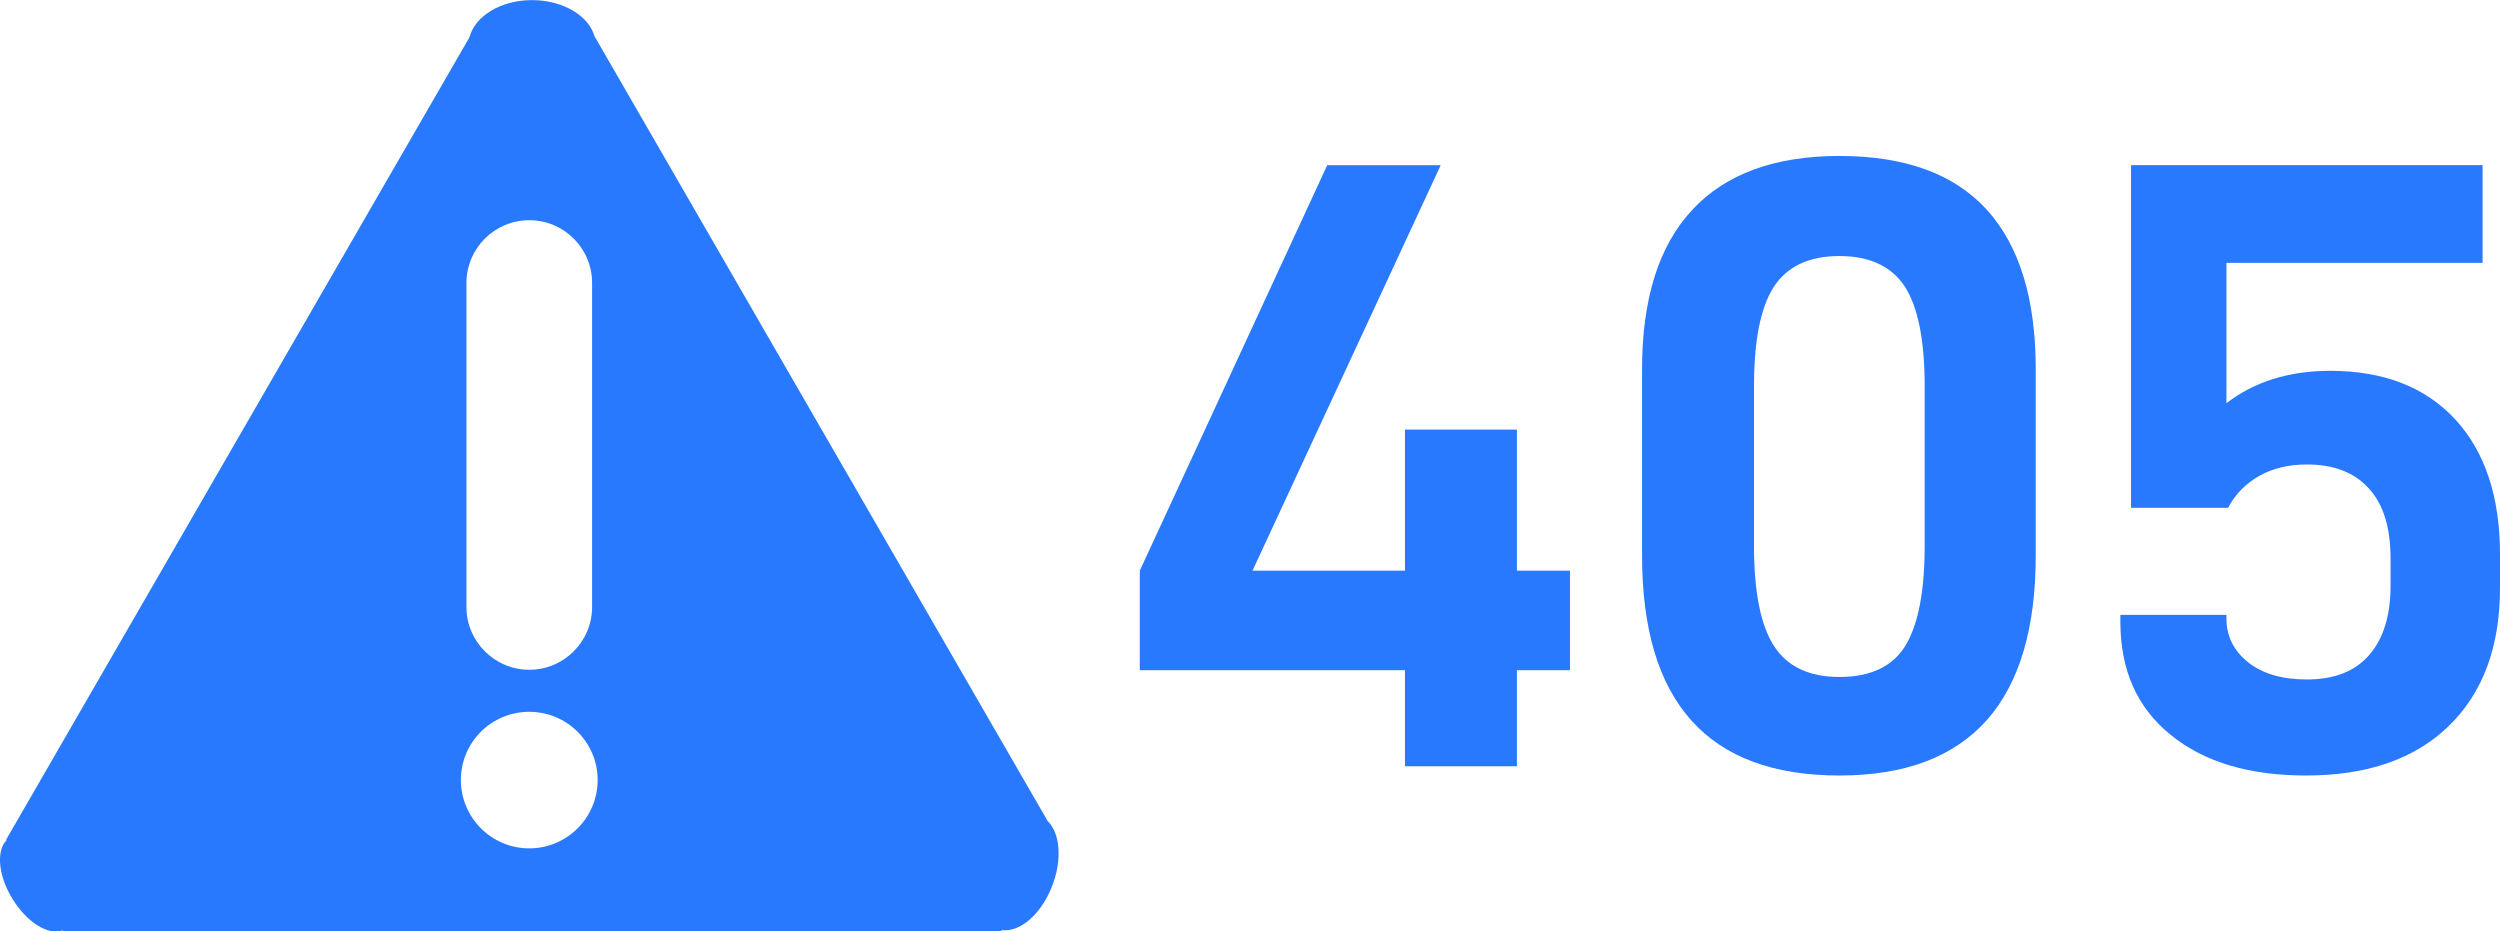
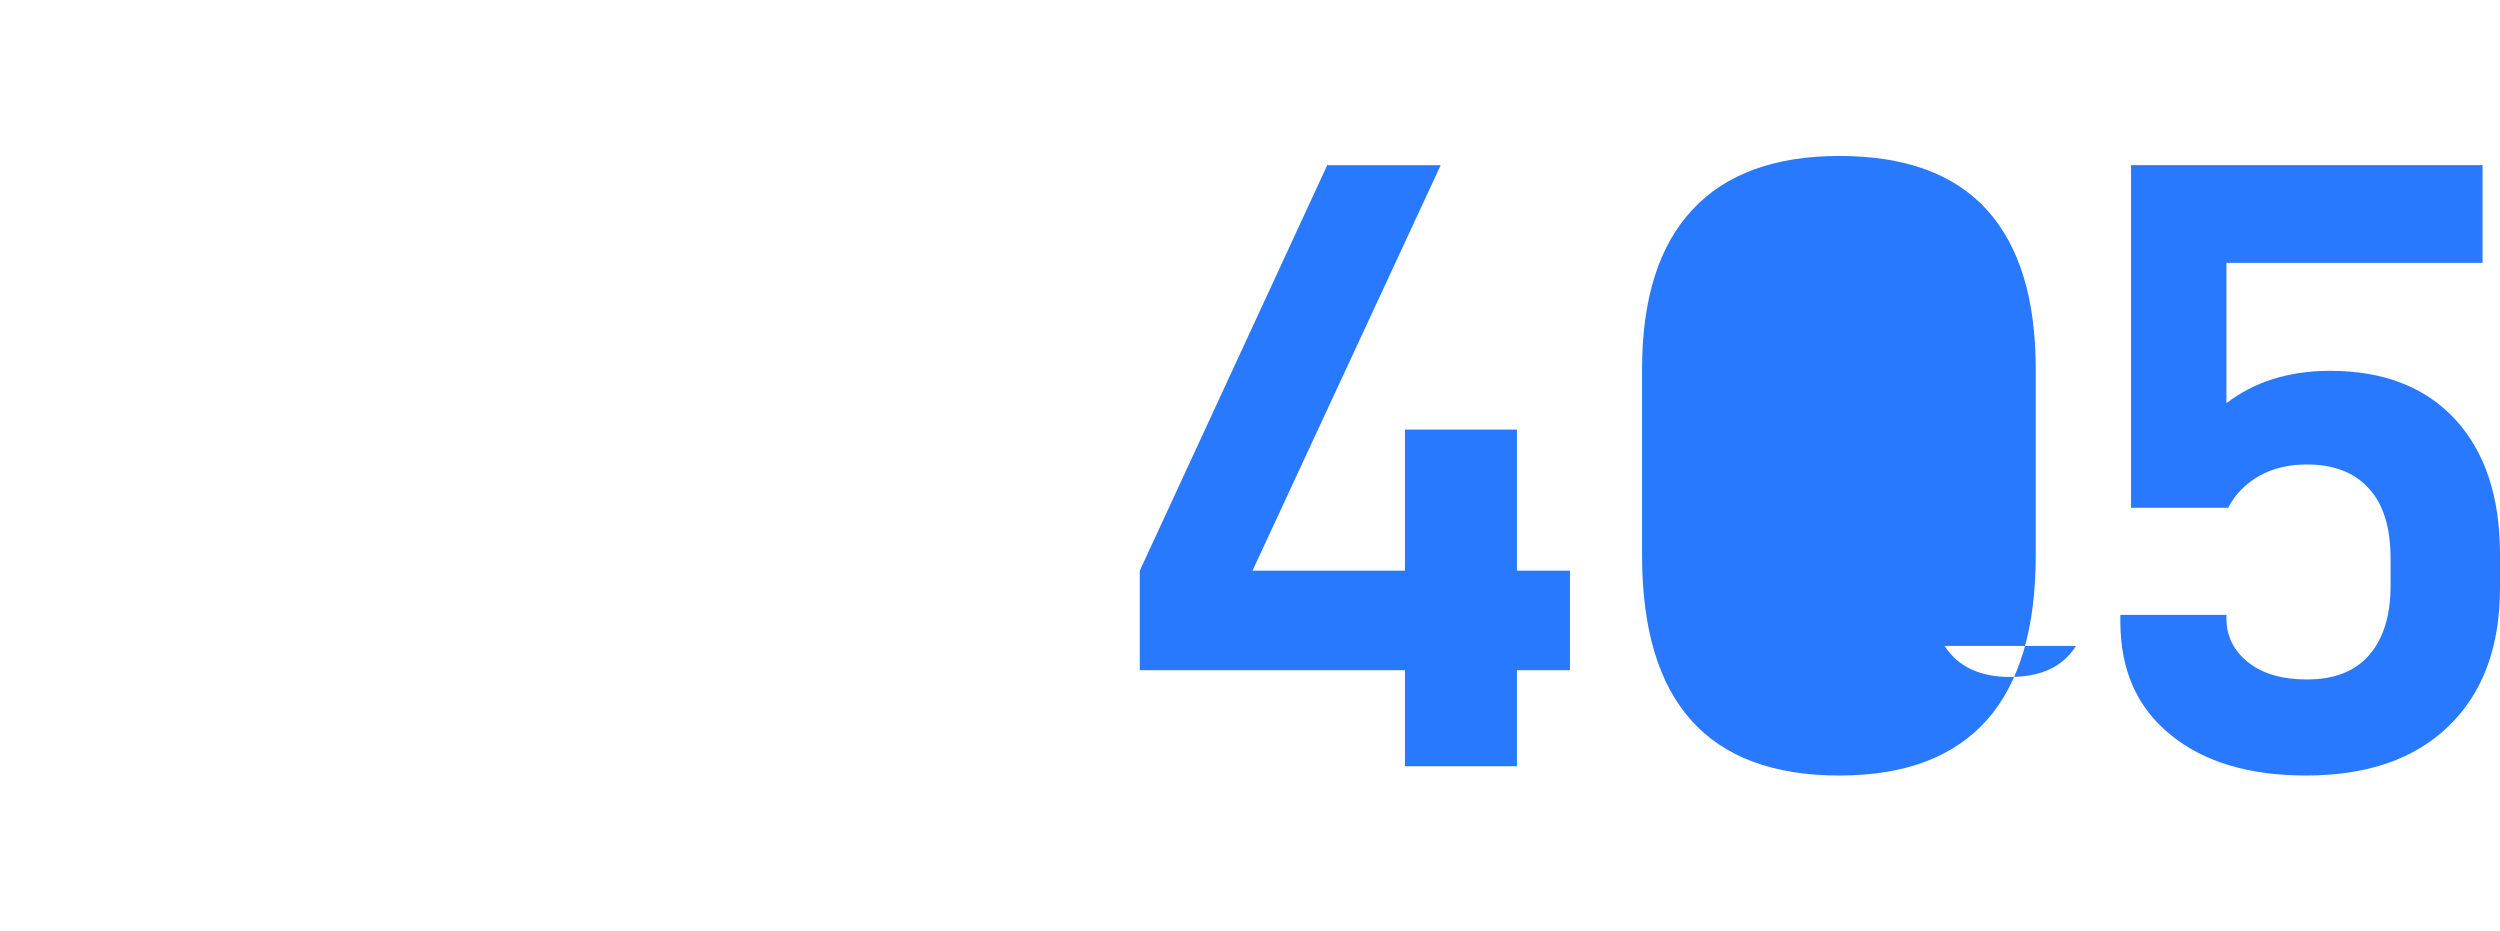
<svg xmlns="http://www.w3.org/2000/svg" xml:space="preserve" width="12.432mm" height="4.632mm" version="1.1" style="shape-rendering:geometricPrecision; text-rendering:geometricPrecision; image-rendering:optimizeQuality; fill-rule:evenodd; clip-rule:evenodd" viewBox="0 0 229.56 85.53">
  <defs>
    <style type="text/css">
   
    .fil0 {fill:#2979FF;fill-rule:nonzero}
   
  </style>
  </defs>
  <g id="图层_x0020_1">
    <g id="_2844338851712">
      <polygon class="fil0" points="144.16,61.54 139.29,61.54 139.29,70.36 129.01,70.36 129.01,61.54 104.66,61.54 104.66,52.4 121.87,15.17 132.29,15.17 115.01,52.4 129.01,52.4 129.01,39.45 139.29,39.45 139.29,52.4 144.16,52.4 " />
-       <path id="1" class="fil0" d="M150.78 51l0 -17.09c0,-6.46 1.53,-11.34 4.61,-14.64 3.06,-3.3 7.57,-4.95 13.51,-4.95 6.04,0 10.55,1.65 13.55,4.95 2.99,3.31 4.48,8.18 4.48,14.64l0 17.09c0,6.69 -1.49,11.72 -4.48,15.11 -3.03,3.4 -7.53,5.1 -13.55,5.1 -12.08,0 -18.12,-6.73 -18.12,-20.21zm24.17 8.31c1.18,-1.93 1.78,-4.98 1.78,-9.18l0 -14.67c0,-4.22 -0.61,-7.26 -1.82,-9.14 -1.22,-1.86 -3.22,-2.81 -6.01,-2.81 -2.79,0 -4.79,0.95 -6.01,2.81 -1.22,1.88 -1.83,4.92 -1.83,9.14l0 14.67c0,4.22 0.61,7.28 1.83,9.18 1.22,1.89 3.22,2.85 6.01,2.85 2.86,0 4.88,-0.96 6.05,-2.85z" />
+       <path id="1" class="fil0" d="M150.78 51l0 -17.09c0,-6.46 1.53,-11.34 4.61,-14.64 3.06,-3.3 7.57,-4.95 13.51,-4.95 6.04,0 10.55,1.65 13.55,4.95 2.99,3.31 4.48,8.18 4.48,14.64l0 17.09c0,6.69 -1.49,11.72 -4.48,15.11 -3.03,3.4 -7.53,5.1 -13.55,5.1 -12.08,0 -18.12,-6.73 -18.12,-20.21zm24.17 8.31c1.18,-1.93 1.78,-4.98 1.78,-9.18l0 -14.67l0 14.67c0,4.22 0.61,7.28 1.83,9.18 1.22,1.89 3.22,2.85 6.01,2.85 2.86,0 4.88,-0.96 6.05,-2.85z" />
      <path id="2" class="fil0" d="M199.31 67.47c-3.08,-2.49 -4.61,-5.95 -4.61,-10.38l0 -0.63 9.74 0 0 0.31c0,1.65 0.67,3 2.01,4.06 1.32,1.04 3.12,1.56 5.38,1.56 2.53,0 4.44,-0.75 5.74,-2.27 1.29,-1.5 1.94,-3.61 1.94,-6.31l0 -2.51c0,-2.84 -0.65,-4.98 -1.98,-6.43 -1.32,-1.48 -3.22,-2.22 -5.7,-2.22 -1.67,0 -3.14,0.35 -4.38,1.05 -1.25,0.71 -2.2,1.68 -2.86,2.93l-8.91 0 0 -31.47 32.28 0 0 8.98 -23.52 0 0 12.88c2.56,-1.97 5.74,-2.97 9.52,-2.97 4.91,0 8.74,1.49 11.48,4.45 2.74,2.97 4.12,7.11 4.12,12.42l0 3.05c0,5.41 -1.56,9.63 -4.69,12.68 -3.12,3.04 -7.49,4.56 -13.12,4.56 -5.23,0 -9.38,-1.24 -12.44,-3.74z" />
-       <path class="fil0" d="M96.17 75.35l0 -0.01 -41.56 -71.98 -0.01 0c-0.52,-1.91 -2.9,-3.35 -5.75,-3.35 -2.87,0 -5.24,1.47 -5.74,3.41l-42.54 73.67 0.04 0.05c-0.97,0.96 -0.78,3.26 0.53,5.39 1.33,2.18 3.33,3.4 4.62,2.9l0.05 0.08 86.11 0 0.05 -0.11c1.44,0.22 3.21,-1.04 4.31,-3.29 1.29,-2.59 1.21,-5.5 -0.1,-6.74zm-53.34 -49.36c0,-3.19 2.59,-5.77 5.77,-5.77 3.19,0 5.77,2.58 5.77,5.77l0 29.74c0,3.18 -2.58,5.77 -5.77,5.77 -3.18,0 -5.77,-2.59 -5.77,-5.77l0 -29.74zm5.77 51.91c-3.46,0 -6.28,-2.81 -6.28,-6.28 0,-3.47 2.81,-6.26 6.28,-6.26 3.46,0 6.28,2.8 6.28,6.26 0,3.46 -2.81,6.28 -6.28,6.28z" />
    </g>
  </g>
</svg>